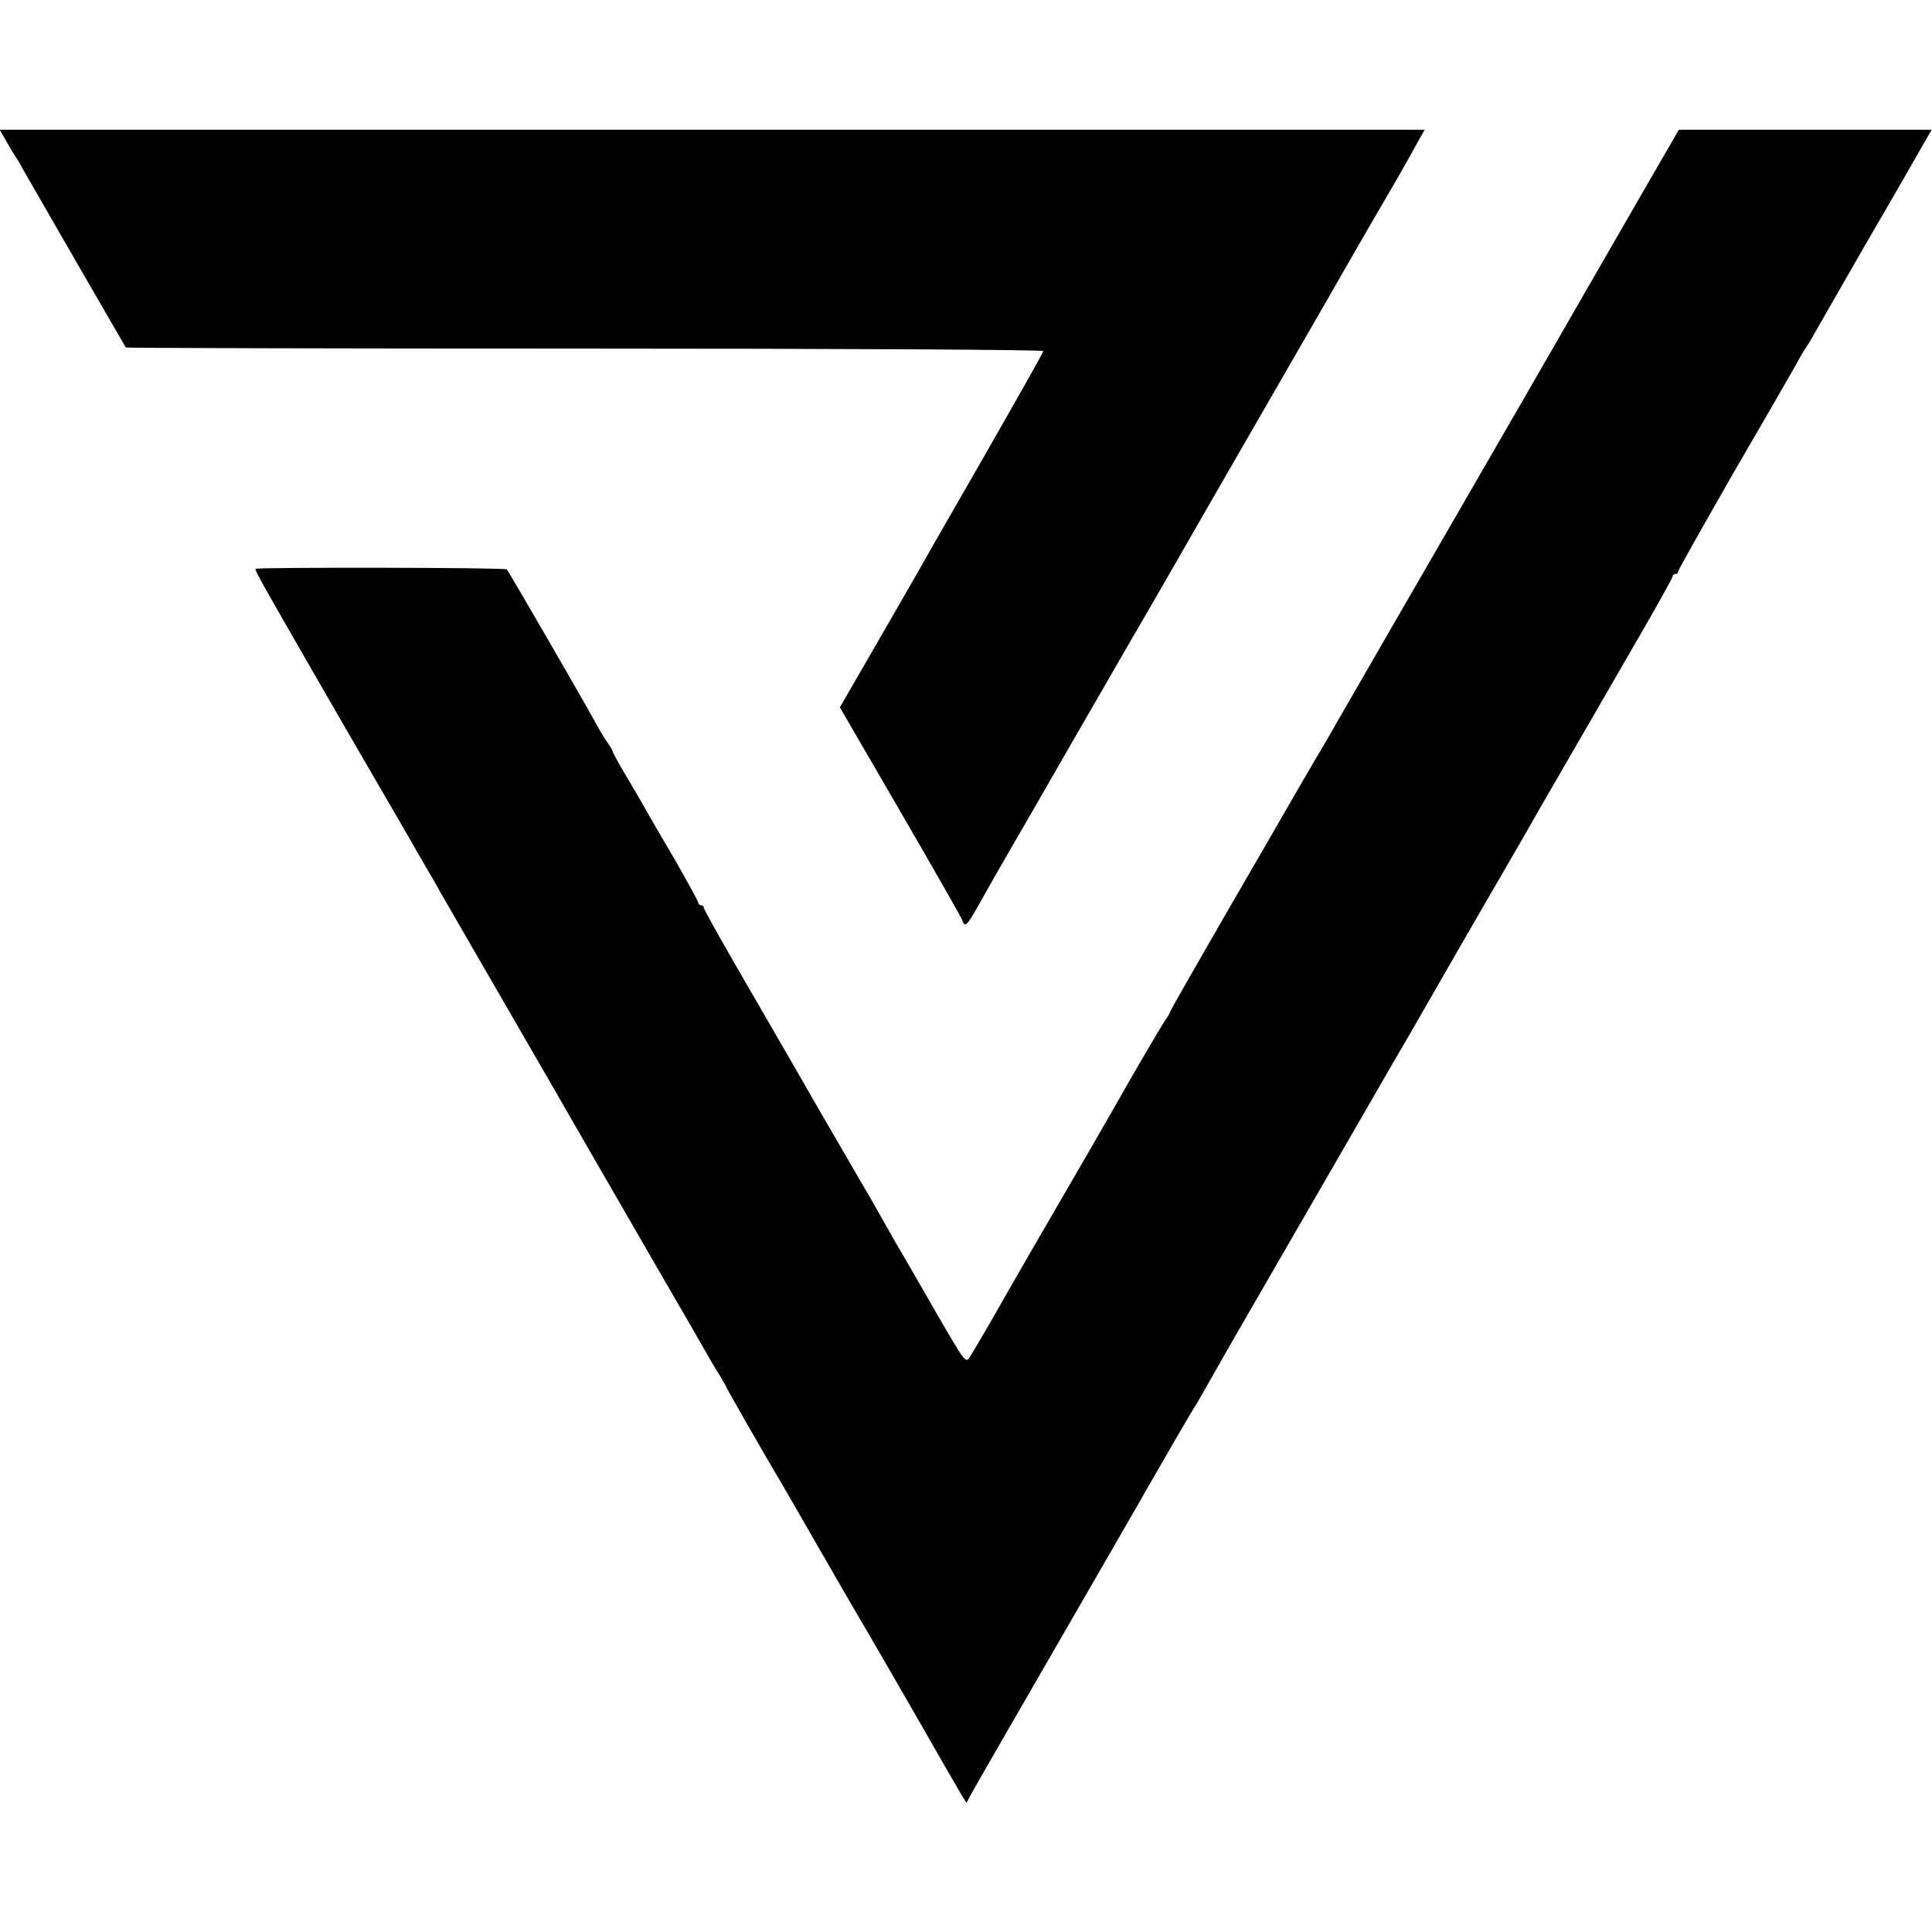
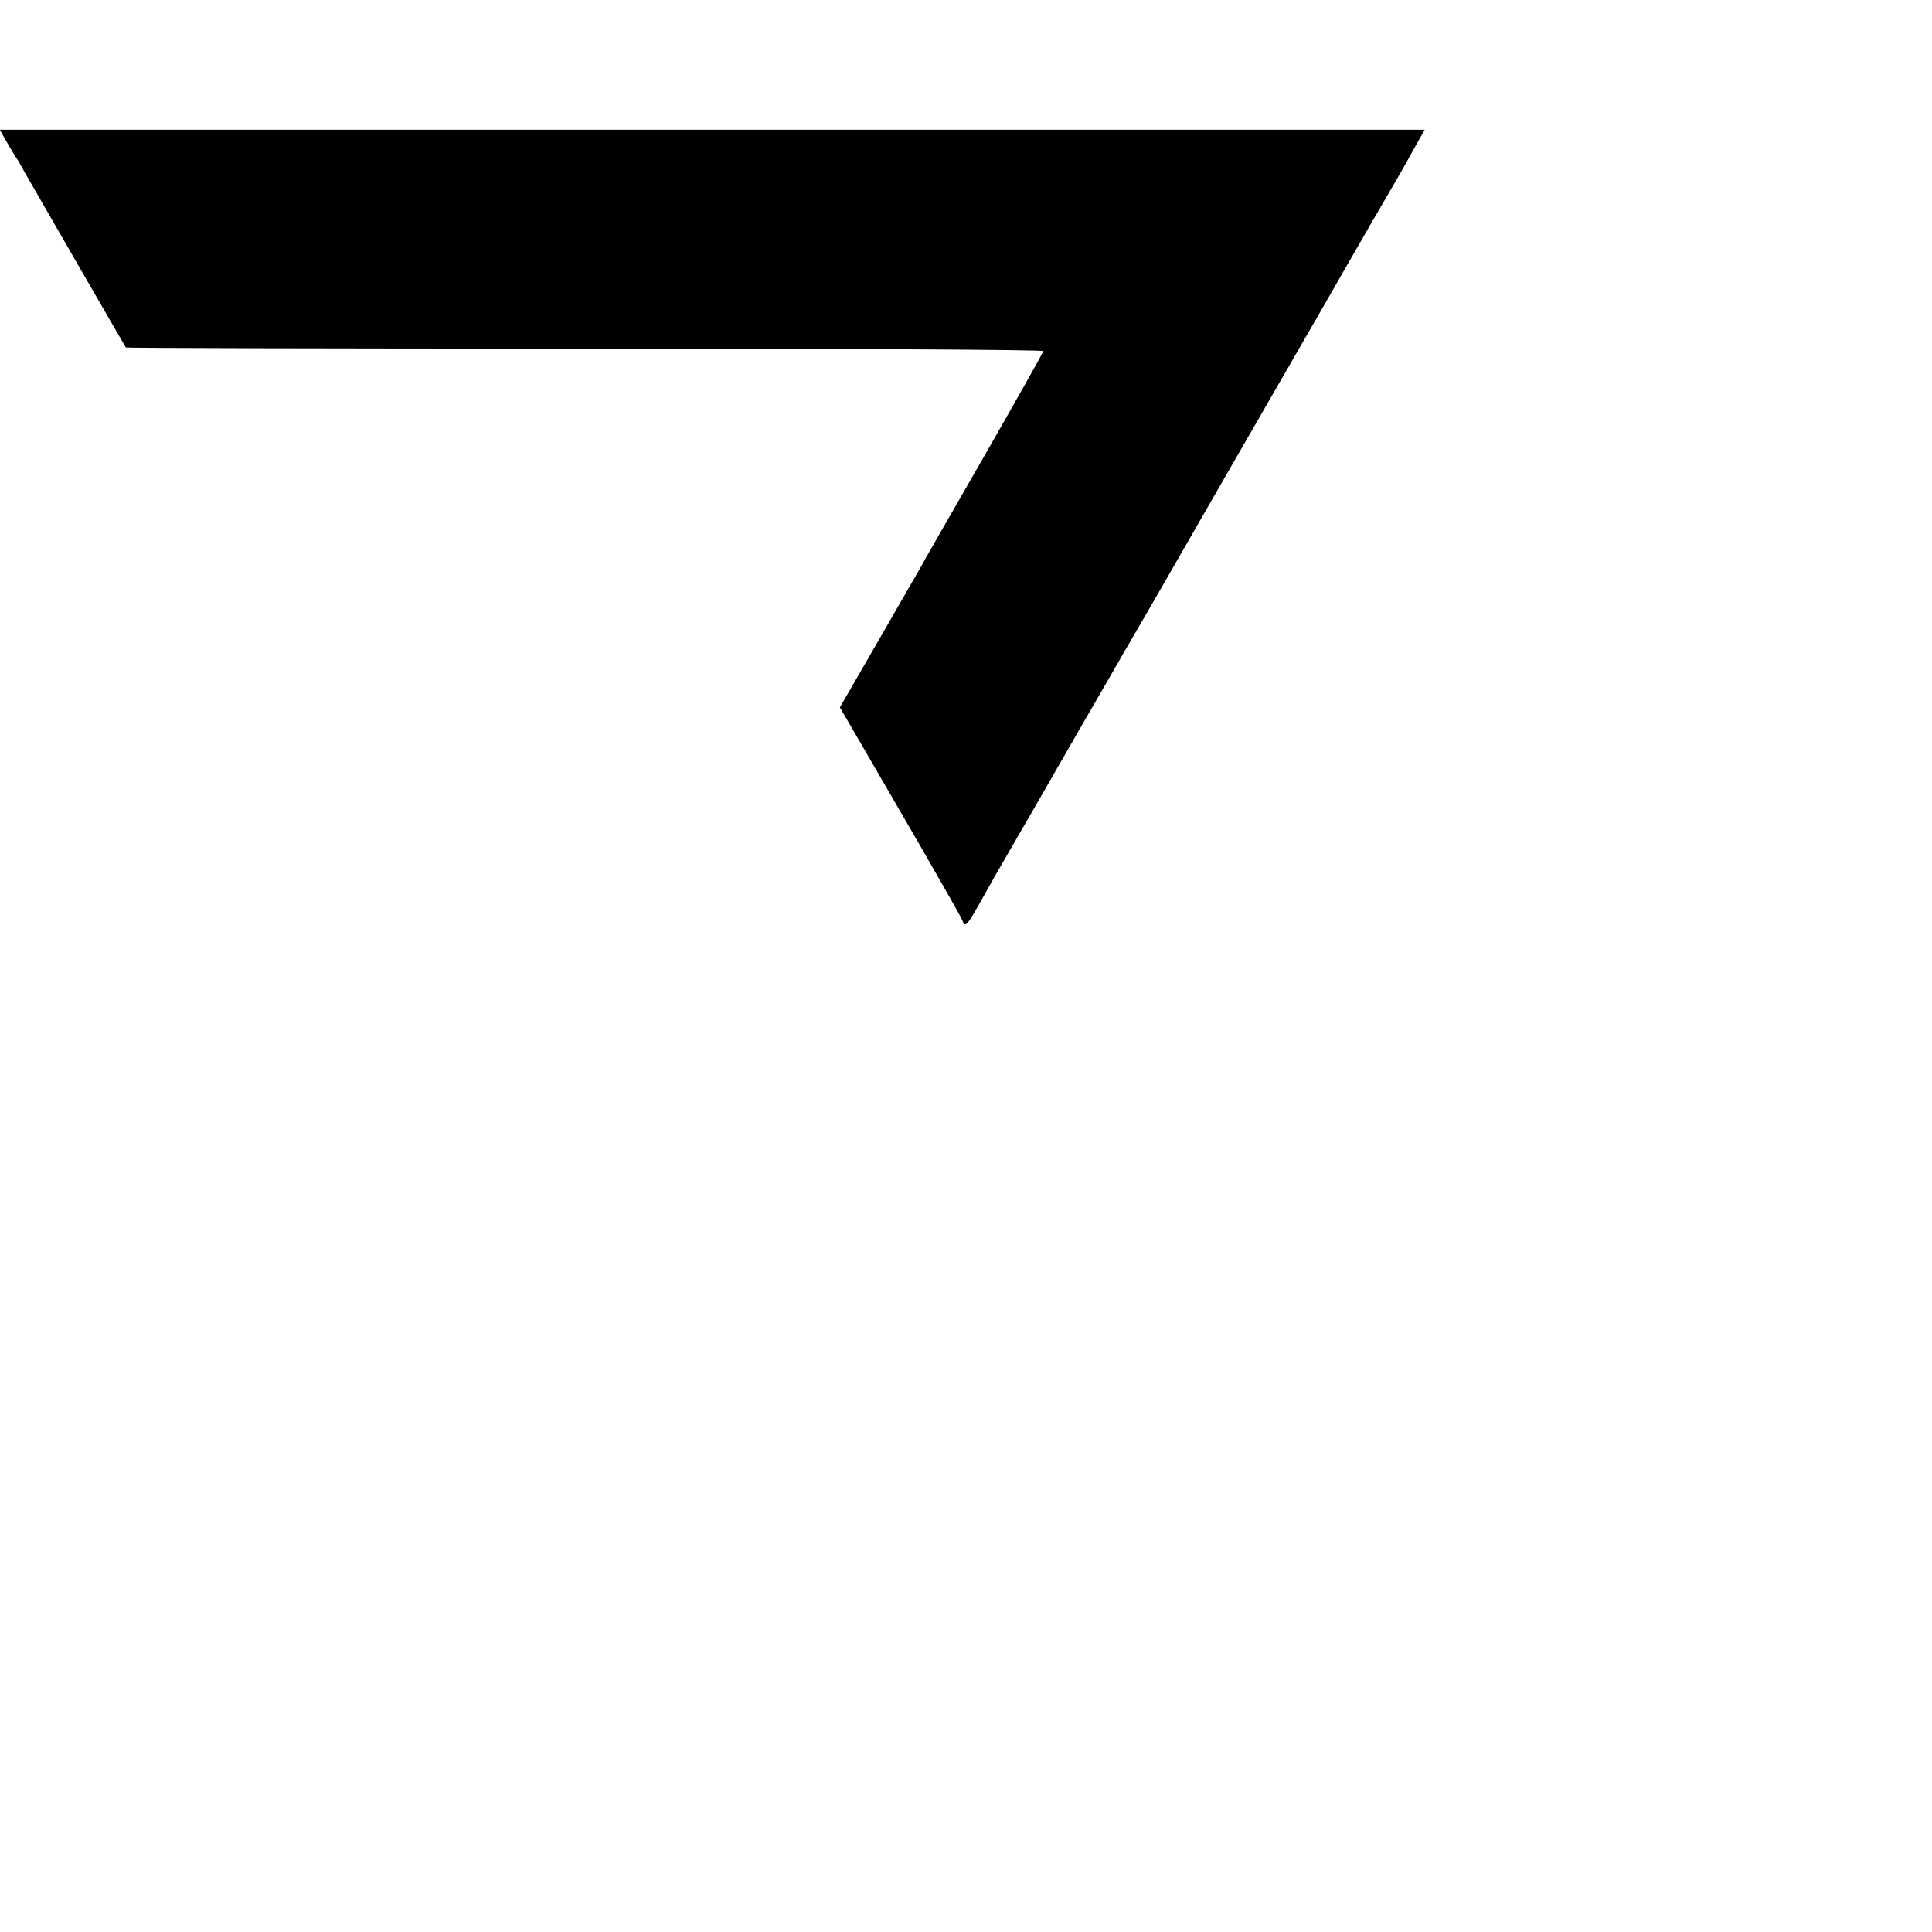
<svg xmlns="http://www.w3.org/2000/svg" version="1.0" width="700pt" height="700pt" viewBox="0 0 700 700" preserveAspectRatio="xMidYMid meet">
  <g transform="translate(0,700) scale(0.1,-0.1)" fill="#000000" stroke="none">
    <path d="M26 6483 c15 -27 31 -52 35 -58 4 -5 16 -26 26 -45 34 -60 366 -635 369 -639 2 -2 750 -4 1663 -4 931 0 1661 -4 1661 -9 0 -5 -98 -178 -217 -386 -119 -207 -223 -388 -230 -402 -8 -14 -76 -132 -152 -264 l-138 -239 82 -141 c45 -77 143 -247 218 -376 75 -130 139 -243 143 -253 11 -31 16 -25 79 88 12 22 57 101 100 175 43 74 121 209 173 300 52 91 120 208 150 260 30 52 63 109 72 125 22 38 78 135 90 155 5 8 58 101 118 205 60 105 221 384 357 620 137 237 253 439 259 450 10 18 144 250 190 328 10 18 34 60 53 95 l35 62 -2582 0 -2581 0 27 -47z" />
-     <path d="M5940 6283 c-136 -236 -196 -340 -239 -415 -10 -18 -94 -163 -186 -323 -243 -420 -643 -1113 -670 -1160 -12 -22 -52 -91 -89 -153 -36 -62 -77 -132 -90 -155 -13 -23 -114 -198 -225 -389 -110 -191 -201 -350 -201 -353 0 -3 -8 -18 -19 -33 -16 -23 -131 -220 -188 -322 -19 -34 -129 -224 -305 -527 -48 -83 -97 -169 -109 -190 -22 -40 -82 -142 -106 -181 -14 -22 -18 -16 -120 160 -58 101 -113 197 -123 213 -17 28 -77 135 -118 207 -11 18 -51 87 -89 153 -39 66 -122 210 -185 320 -64 110 -163 283 -222 384 -58 101 -106 187 -106 192 0 5 -4 9 -10 9 -5 0 -10 4 -10 9 0 5 -39 76 -86 158 -48 81 -98 168 -112 193 -14 25 -45 78 -69 118 -24 41 -43 76 -43 79 0 3 -8 17 -18 31 -11 15 -33 52 -49 82 -52 94 -311 542 -317 547 -6 7 -904 8 -910 2 -4 -5 22 -51 336 -595 125 -215 237 -408 249 -430 12 -21 30 -52 40 -69 10 -16 24 -41 32 -55 16 -30 6 -11 242 -420 103 -179 196 -338 205 -355 23 -40 224 -389 378 -655 69 -118 136 -235 150 -260 14 -25 36 -62 49 -82 12 -21 23 -39 23 -41 0 -3 143 -253 199 -347 5 -8 62 -107 127 -220 65 -113 136 -236 159 -275 23 -38 113 -194 200 -345 86 -151 164 -286 172 -299 l15 -23 12 23 c11 22 146 255 486 844 73 127 141 244 150 261 49 86 173 300 180 309 4 6 20 33 35 60 35 62 91 160 114 200 10 17 137 237 283 490 146 253 274 474 284 492 21 35 134 231 175 303 14 25 94 163 176 305 83 143 160 276 170 295 26 45 205 355 366 633 70 121 127 223 127 228 0 5 5 9 10 9 6 0 10 4 10 9 0 5 91 166 201 358 111 191 213 368 227 393 13 25 28 50 32 55 4 6 17 26 28 46 11 19 97 170 192 335 96 164 188 325 206 357 l33 57 -458 0 -458 0 -143 -247z" />
  </g>
</svg>